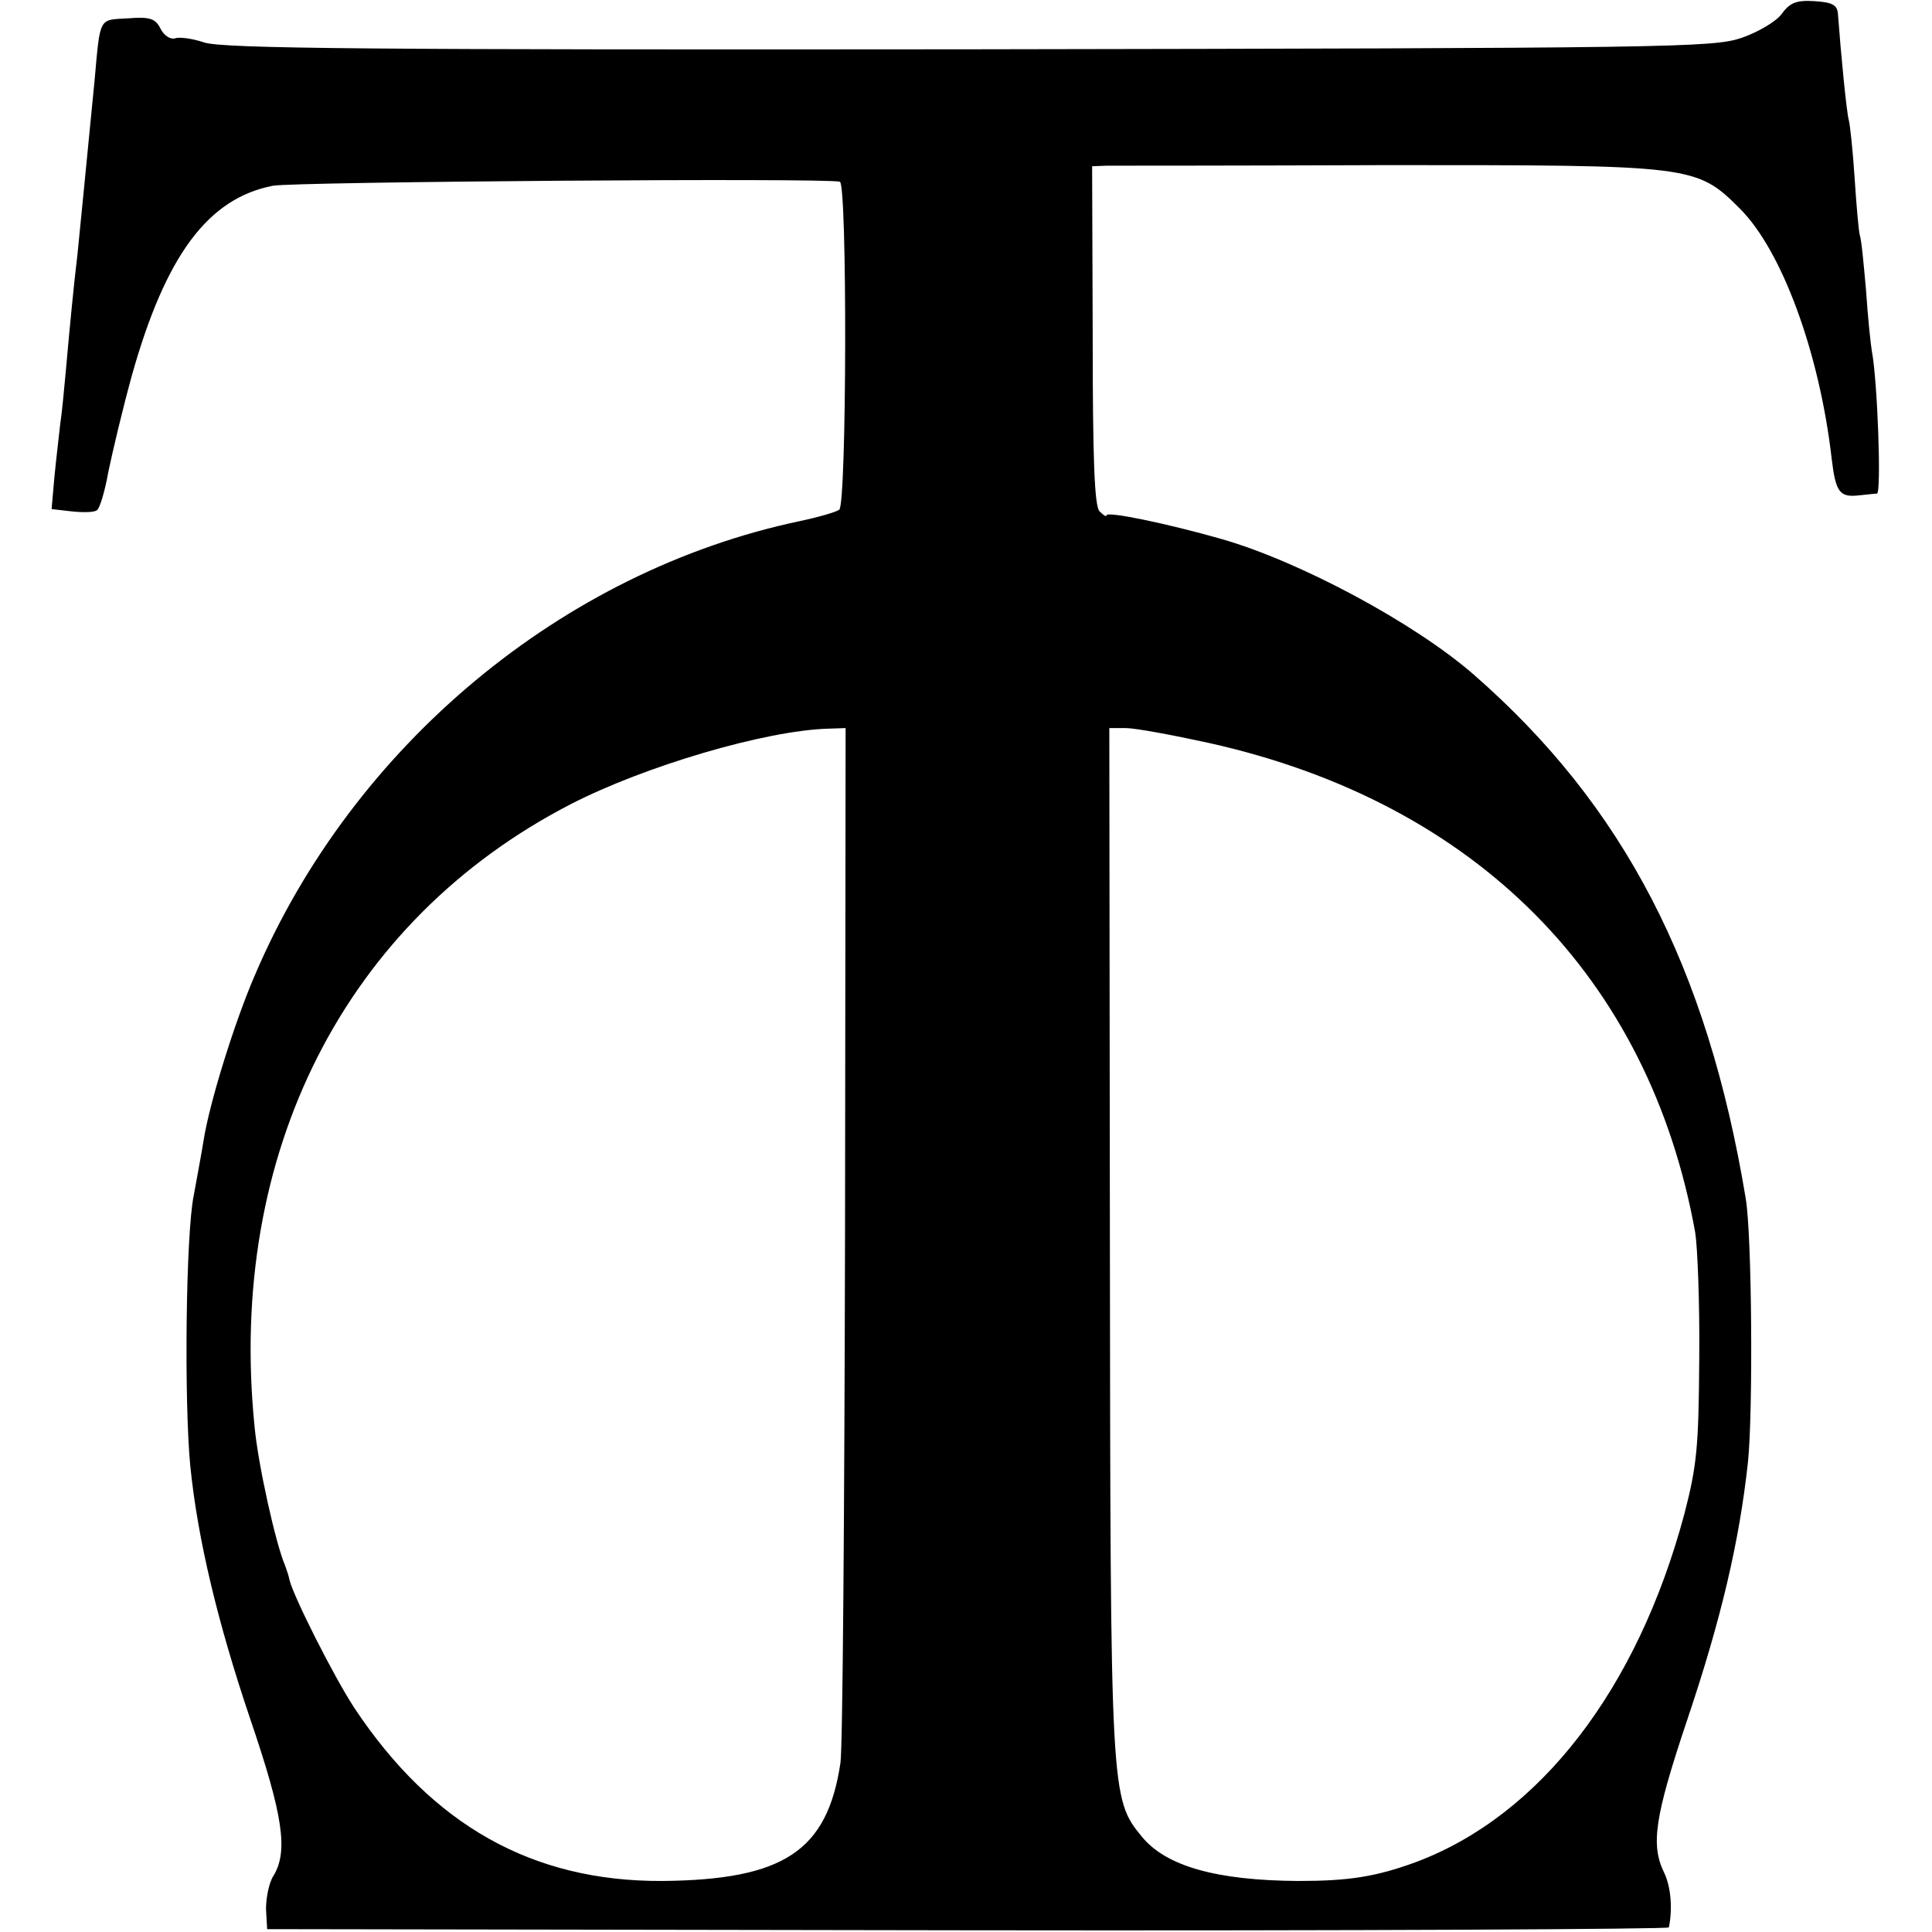
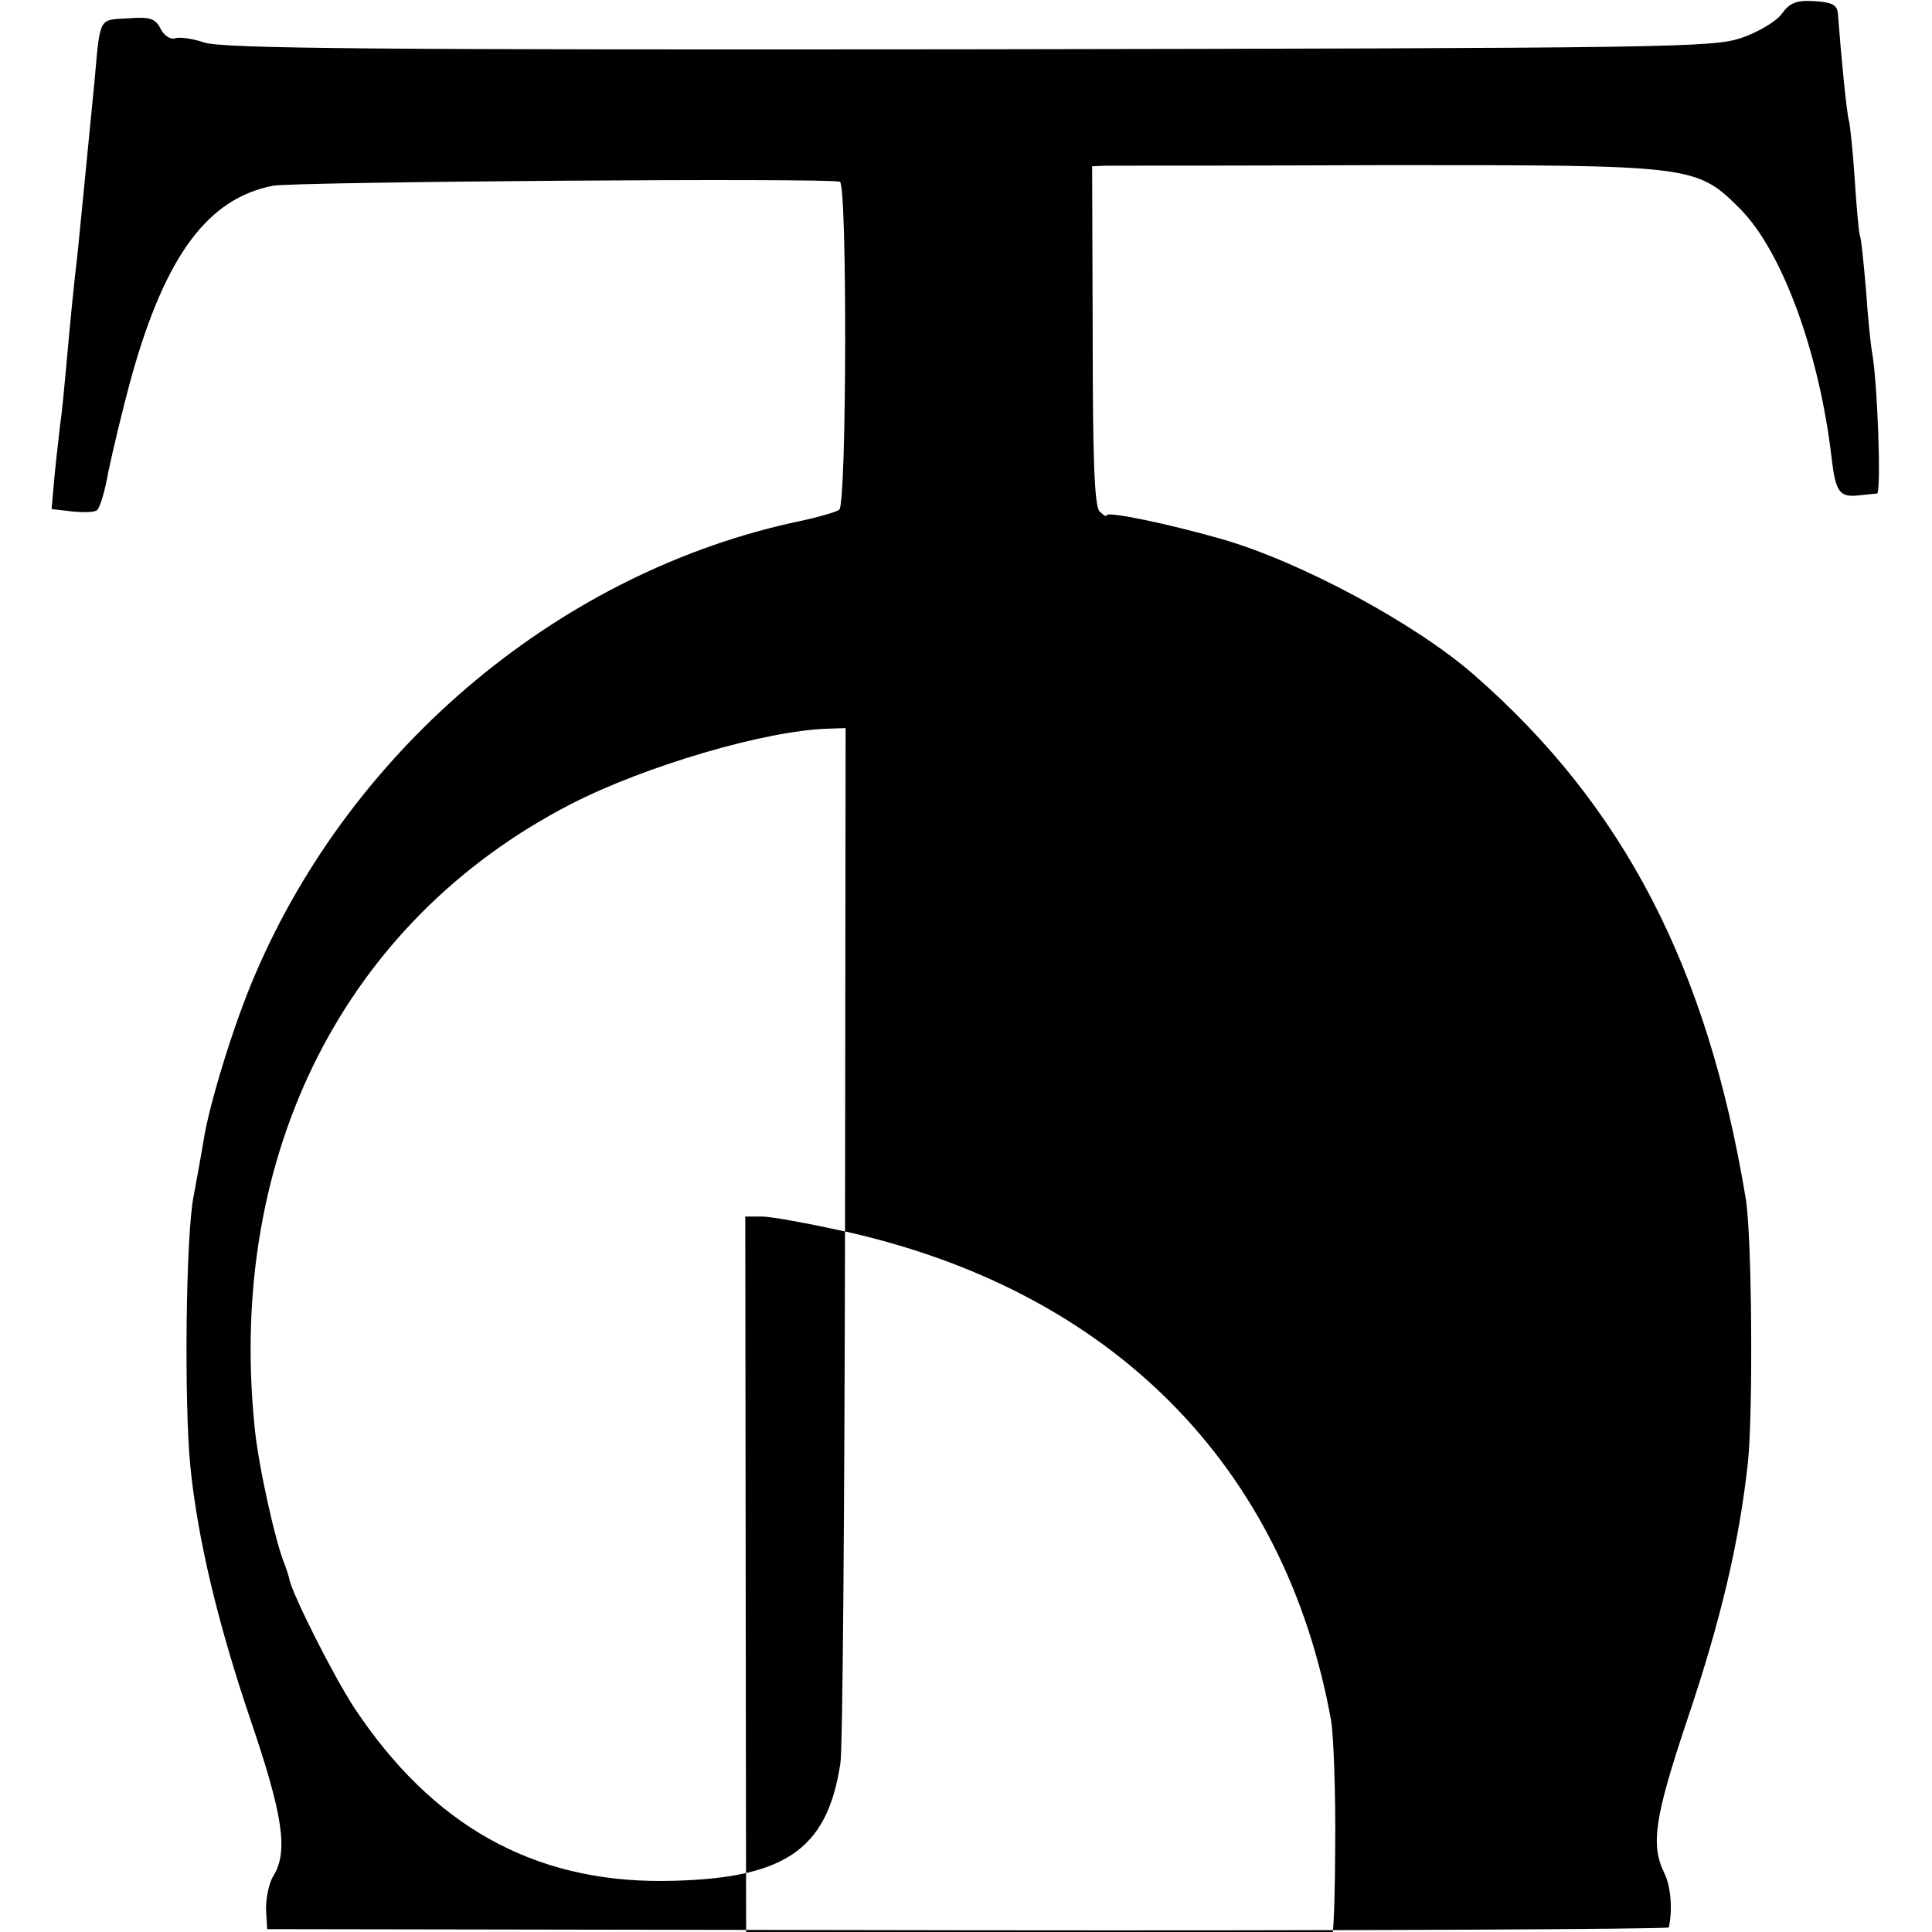
<svg xmlns="http://www.w3.org/2000/svg" version="1.0" width="337pt" height="337pt" viewBox="0 0 337 337" preserveAspectRatio="xMidYMid meet">
  <g transform="translate(0,337) scale(0.1,-0.1)" fill="#000000" stroke="none">
-     <path d="M3108 3346 c-9 -13 -41 -32 -70 -42 -50 -17 -119 -18 -1348 -20 -1031 -1 -1303 1 -1334 12 -21 7 -44 10 -51 7 -8 -2 -19 5 -25 17 -9 18 -19 21 -57 18 -51 -3 -48 4 -58 -108 -16 -163 -25 -256 -30 -305 -6 -49 -13 -121 -20 -200 -3 -33 -7 -76 -10 -95 -2 -19 -7 -60 -10 -91 l-5 -57 35 -4 c19 -2 39 -2 44 2 5 3 14 33 20 67 7 34 25 110 41 168 59 210 133 309 246 331 37 7 968 14 989 7 13 -4 12 -560 -1 -572 -5 -4 -36 -13 -69 -20 -413 -87 -779 -391 -950 -791 -36 -83 -80 -225 -90 -290 -3 -19 -11 -62 -17 -95 -14 -67 -17 -361 -6 -473 13 -128 48 -273 104 -439 58 -170 67 -232 41 -275 -8 -12 -13 -39 -13 -58 l2 -35 1222 -2 c672 -1 1223 2 1223 5 7 34 3 72 -8 95 -24 49 -17 97 40 267 59 175 91 311 106 450 9 87 7 397 -4 460 -67 404 -213 685 -474 913 -103 90 -304 198 -441 237 -91 26 -200 49 -200 41 0 -3 -5 0 -12 7 -9 9 -12 92 -12 307 l-1 295 25 1 c14 0 235 0 491 1 532 0 538 0 614 -76 74 -74 139 -253 160 -436 7 -59 14 -68 48 -64 12 1 26 3 31 3 8 1 1 198 -9 249 -2 12 -7 59 -10 105 -4 45 -8 89 -11 97 -2 8 -6 53 -9 100 -3 47 -8 92 -10 100 -4 13 -14 117 -19 185 -1 16 -9 21 -41 23 -32 2 -43 -3 -57 -22z m-1634 -2124 c-1 -483 -4 -900 -8 -927 -23 -154 -99 -204 -311 -206 -226 -1 -401 97 -537 302 -36 55 -106 194 -113 223 -1 6 -5 18 -8 26 -16 37 -47 176 -53 242 -48 476 158 882 551 1085 130 67 341 129 450 132 l30 1 -1 -878z m635 852 c466 -104 768 -409 848 -854 4 -25 8 -124 7 -220 -1 -154 -4 -186 -26 -271 -82 -306 -252 -526 -468 -607 -71 -26 -118 -33 -206 -33 -143 1 -230 26 -272 77 -55 67 -55 71 -56 1042 l-1 892 29 0 c16 0 81 -12 145 -26z" />
+     <path d="M3108 3346 c-9 -13 -41 -32 -70 -42 -50 -17 -119 -18 -1348 -20 -1031 -1 -1303 1 -1334 12 -21 7 -44 10 -51 7 -8 -2 -19 5 -25 17 -9 18 -19 21 -57 18 -51 -3 -48 4 -58 -108 -16 -163 -25 -256 -30 -305 -6 -49 -13 -121 -20 -200 -3 -33 -7 -76 -10 -95 -2 -19 -7 -60 -10 -91 l-5 -57 35 -4 c19 -2 39 -2 44 2 5 3 14 33 20 67 7 34 25 110 41 168 59 210 133 309 246 331 37 7 968 14 989 7 13 -4 12 -560 -1 -572 -5 -4 -36 -13 -69 -20 -413 -87 -779 -391 -950 -791 -36 -83 -80 -225 -90 -290 -3 -19 -11 -62 -17 -95 -14 -67 -17 -361 -6 -473 13 -128 48 -273 104 -439 58 -170 67 -232 41 -275 -8 -12 -13 -39 -13 -58 l2 -35 1222 -2 c672 -1 1223 2 1223 5 7 34 3 72 -8 95 -24 49 -17 97 40 267 59 175 91 311 106 450 9 87 7 397 -4 460 -67 404 -213 685 -474 913 -103 90 -304 198 -441 237 -91 26 -200 49 -200 41 0 -3 -5 0 -12 7 -9 9 -12 92 -12 307 l-1 295 25 1 c14 0 235 0 491 1 532 0 538 0 614 -76 74 -74 139 -253 160 -436 7 -59 14 -68 48 -64 12 1 26 3 31 3 8 1 1 198 -9 249 -2 12 -7 59 -10 105 -4 45 -8 89 -11 97 -2 8 -6 53 -9 100 -3 47 -8 92 -10 100 -4 13 -14 117 -19 185 -1 16 -9 21 -41 23 -32 2 -43 -3 -57 -22z m-1634 -2124 c-1 -483 -4 -900 -8 -927 -23 -154 -99 -204 -311 -206 -226 -1 -401 97 -537 302 -36 55 -106 194 -113 223 -1 6 -5 18 -8 26 -16 37 -47 176 -53 242 -48 476 158 882 551 1085 130 67 341 129 450 132 l30 1 -1 -878z c466 -104 768 -409 848 -854 4 -25 8 -124 7 -220 -1 -154 -4 -186 -26 -271 -82 -306 -252 -526 -468 -607 -71 -26 -118 -33 -206 -33 -143 1 -230 26 -272 77 -55 67 -55 71 -56 1042 l-1 892 29 0 c16 0 81 -12 145 -26z" />
  </g>
</svg>